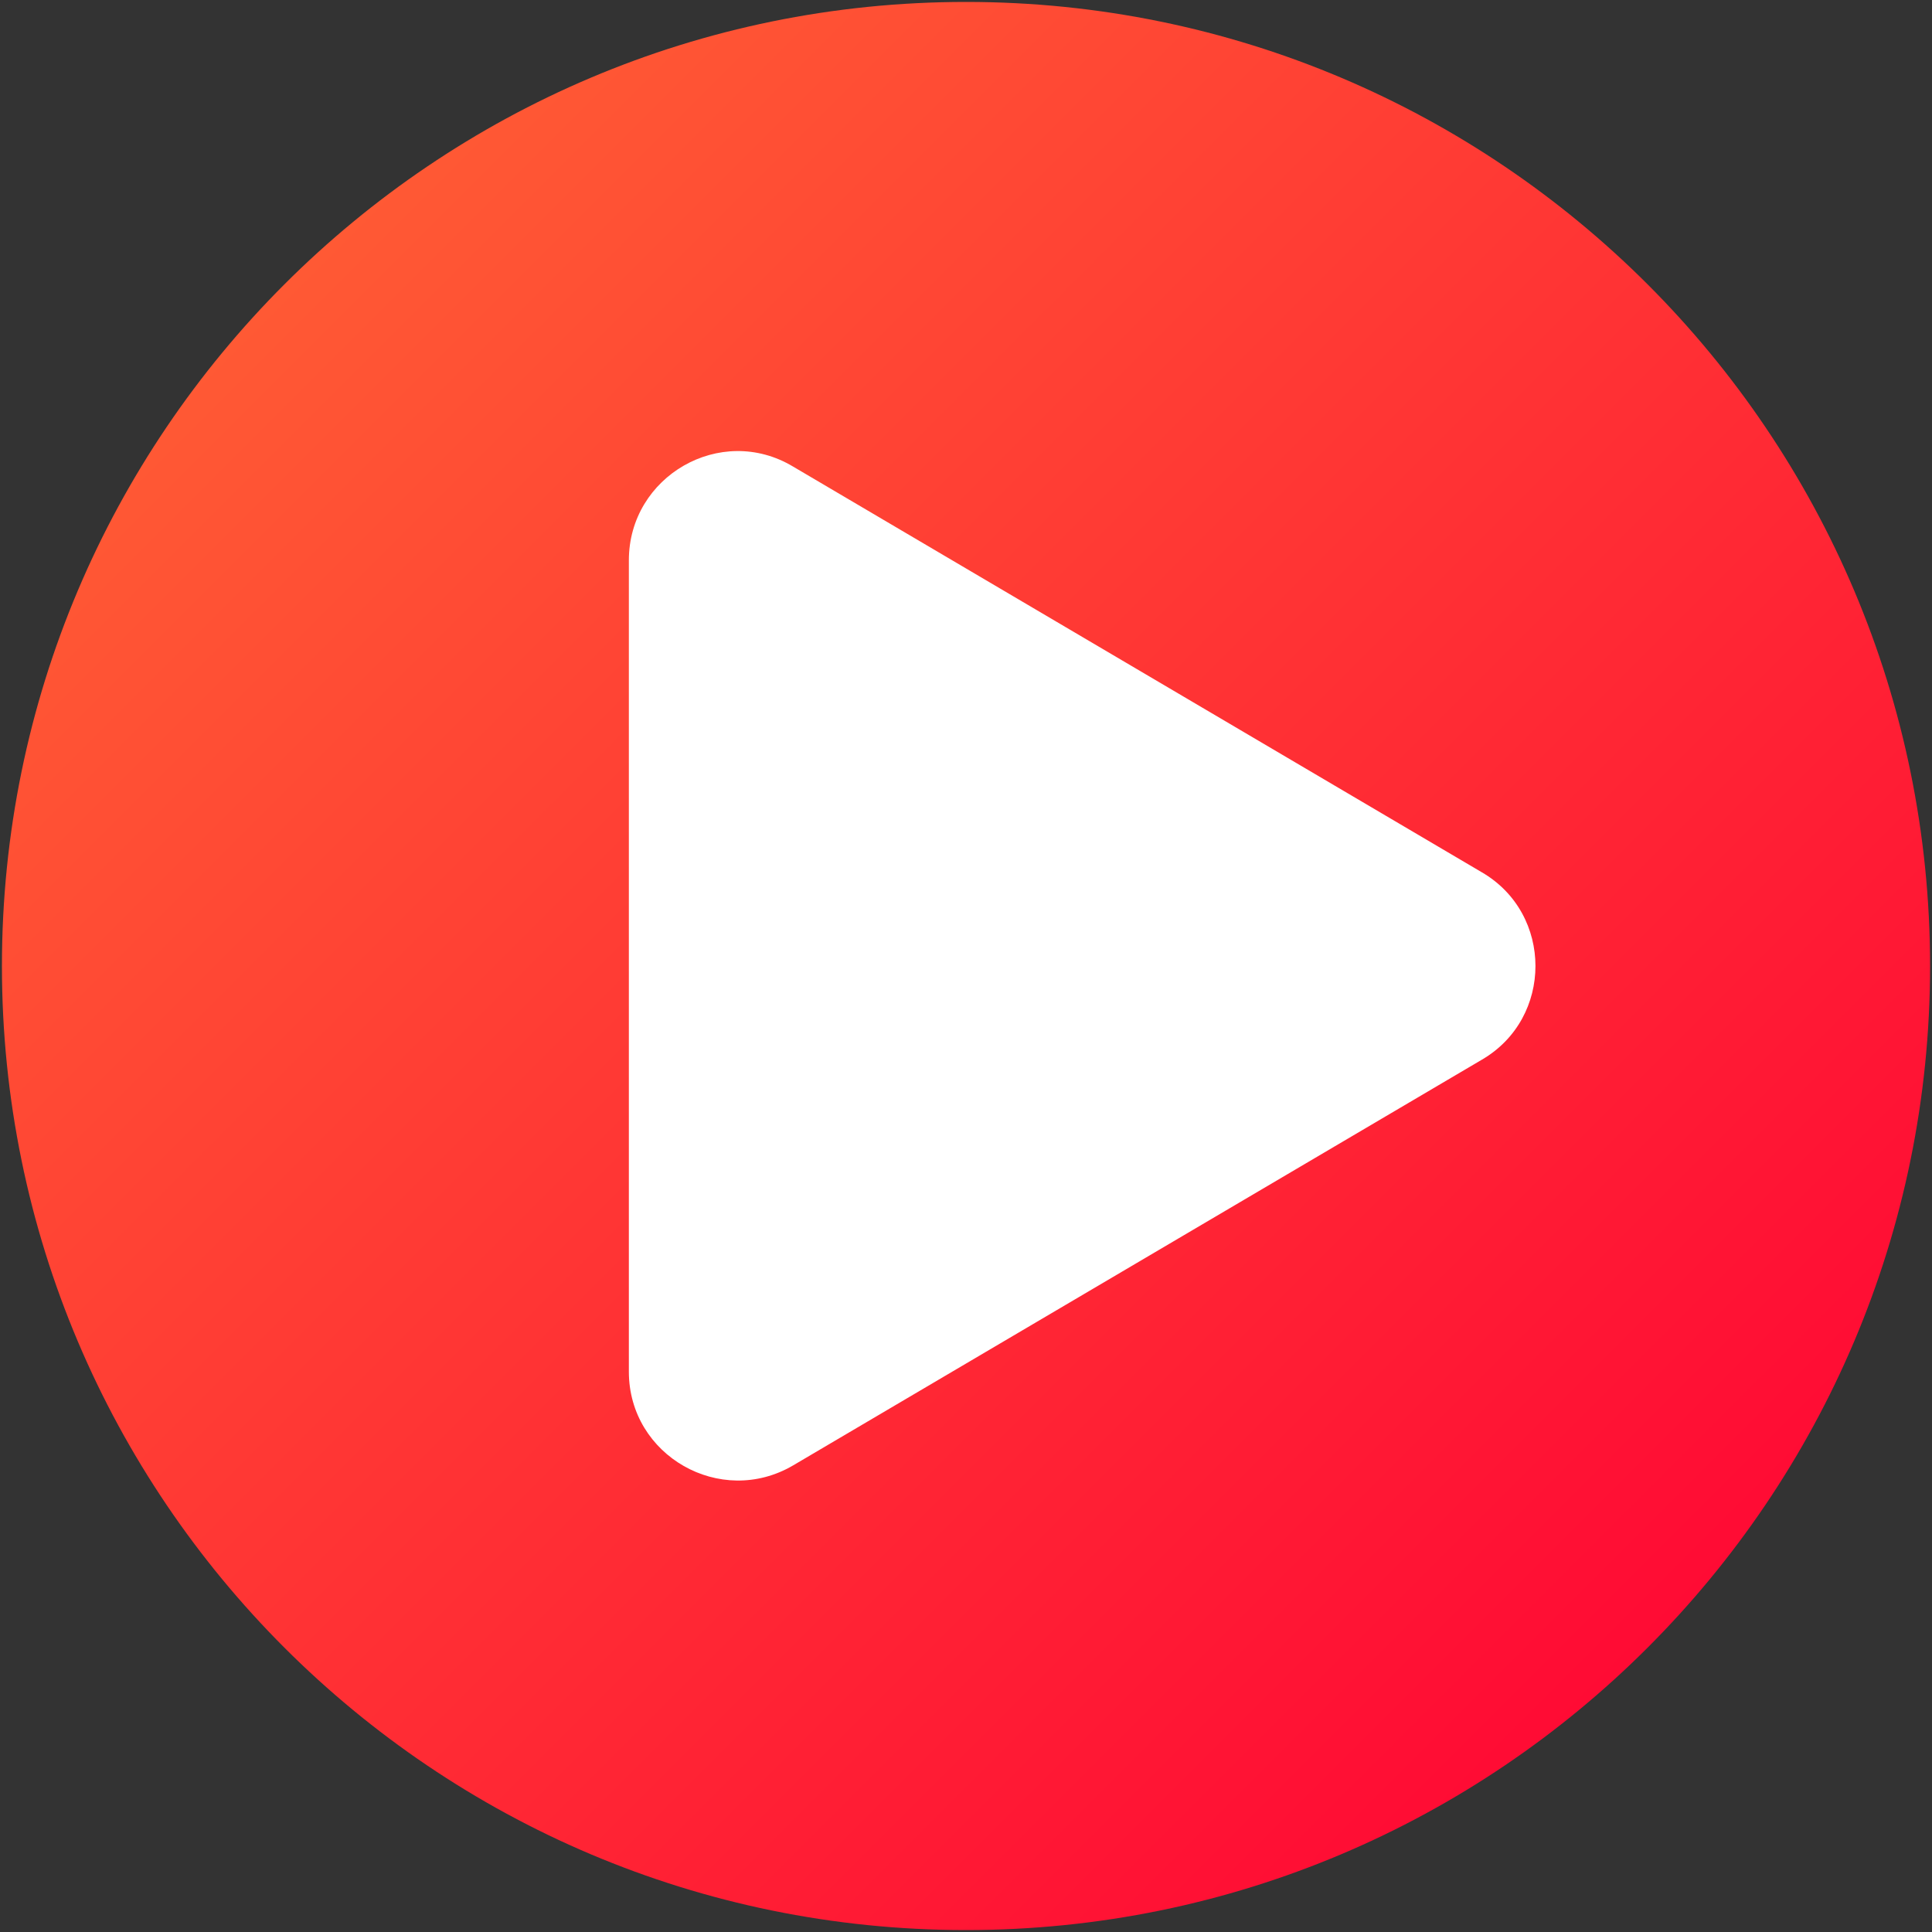
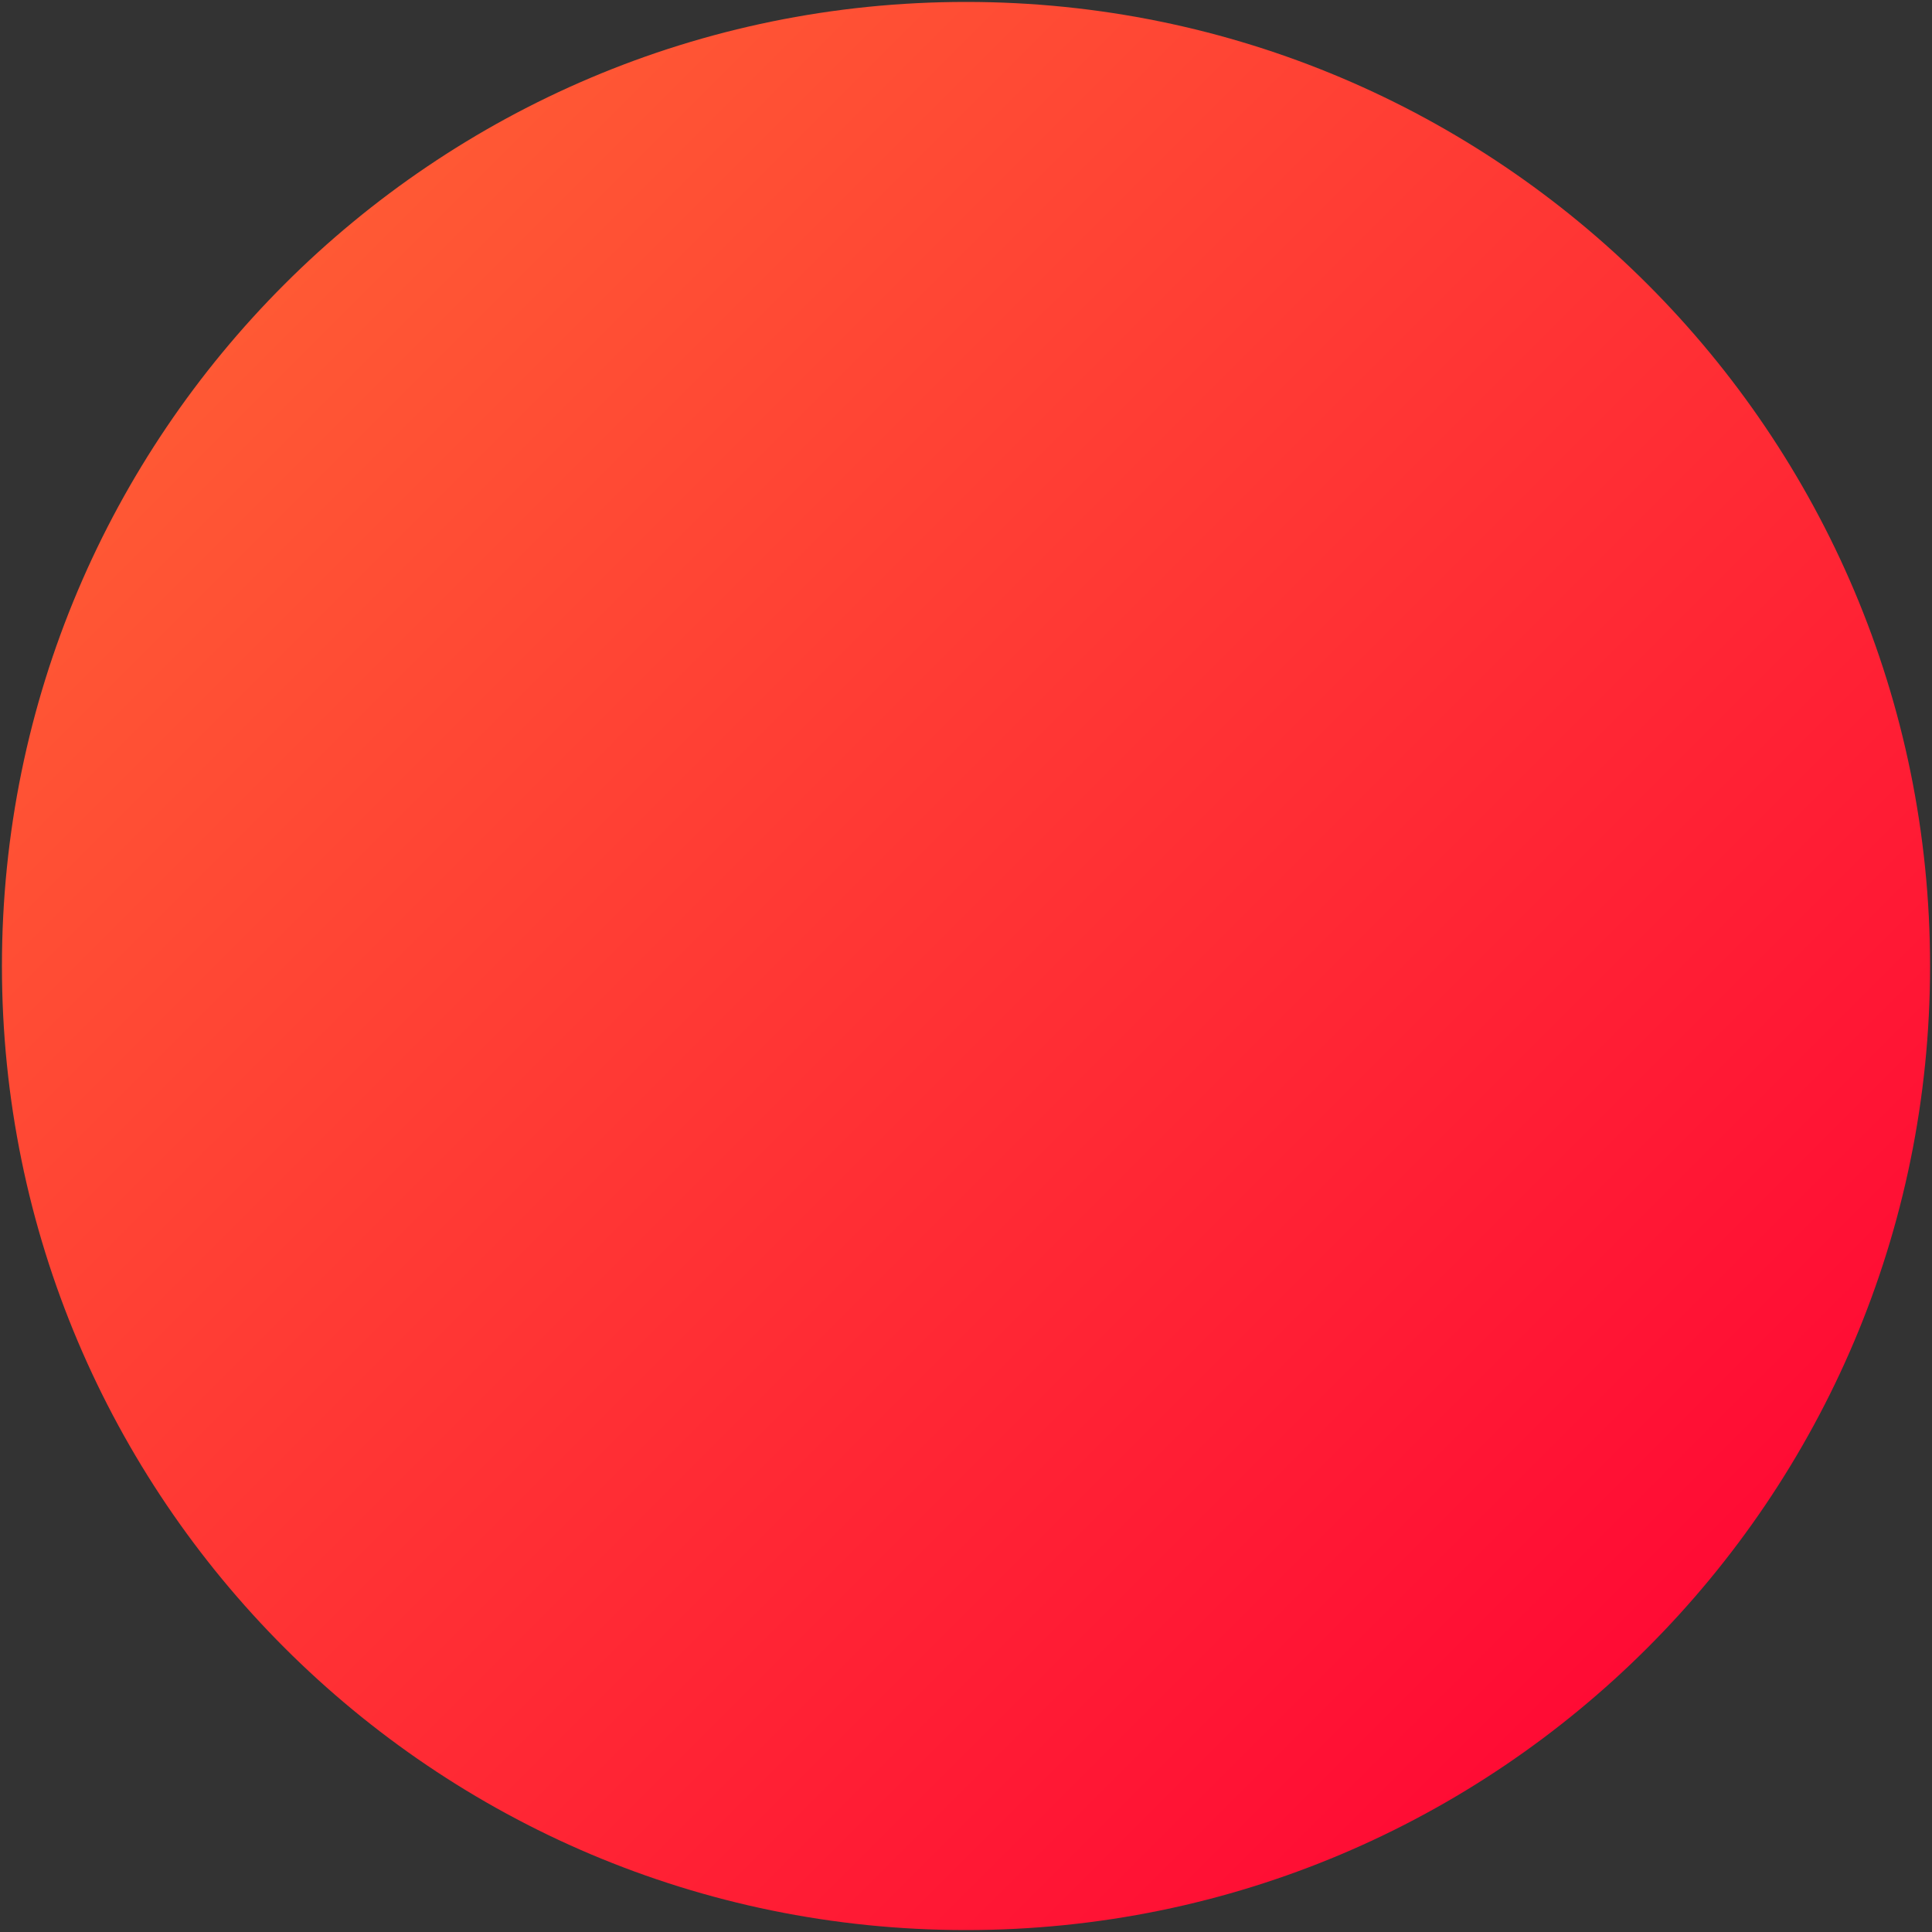
<svg xmlns="http://www.w3.org/2000/svg" version="1.1" id="图层_1" x="0px" y="0px" viewBox="0 0 200 200" style="enable-background:new 0 0 200 200;" xml:space="preserve">
  <rect x="0" y="0" width="200" height="200" fill="#333333" stroke="none" />
  <style type="text/css">
	.st0{fill:url(#SVGID_1_);}
	.st1{fill:#FFFFFF;}
</style>
  <linearGradient id="SVGID_1_" gradientUnits="userSpaceOnUse" x1="29.463" y1="29.463" x2="170.537" y2="170.537">
    <stop offset="0" style="stop-color:#FF5934" />
    <stop offset="1" style="stop-color:#FF0B34" />
  </linearGradient>
  <path class="st0" d="M100,0.2L100,0.2c55.1,0,99.8,44.7,99.8,99.8v0c0,55.1-44.7,99.8-99.8,99.8h0c-55.1,0-99.8-44.7-99.8-99.8v0  C0.2,44.9,44.9,0.2,100,0.2z" />
-   <path class="st1" d="M153.4,109.7l-71.3,42c-7.5,4.4-17-1-17-9.7V58c0-8.7,9.5-14.2,17-9.7l71.3,42  C160.8,94.6,160.8,105.4,153.4,109.7z" />
</svg>